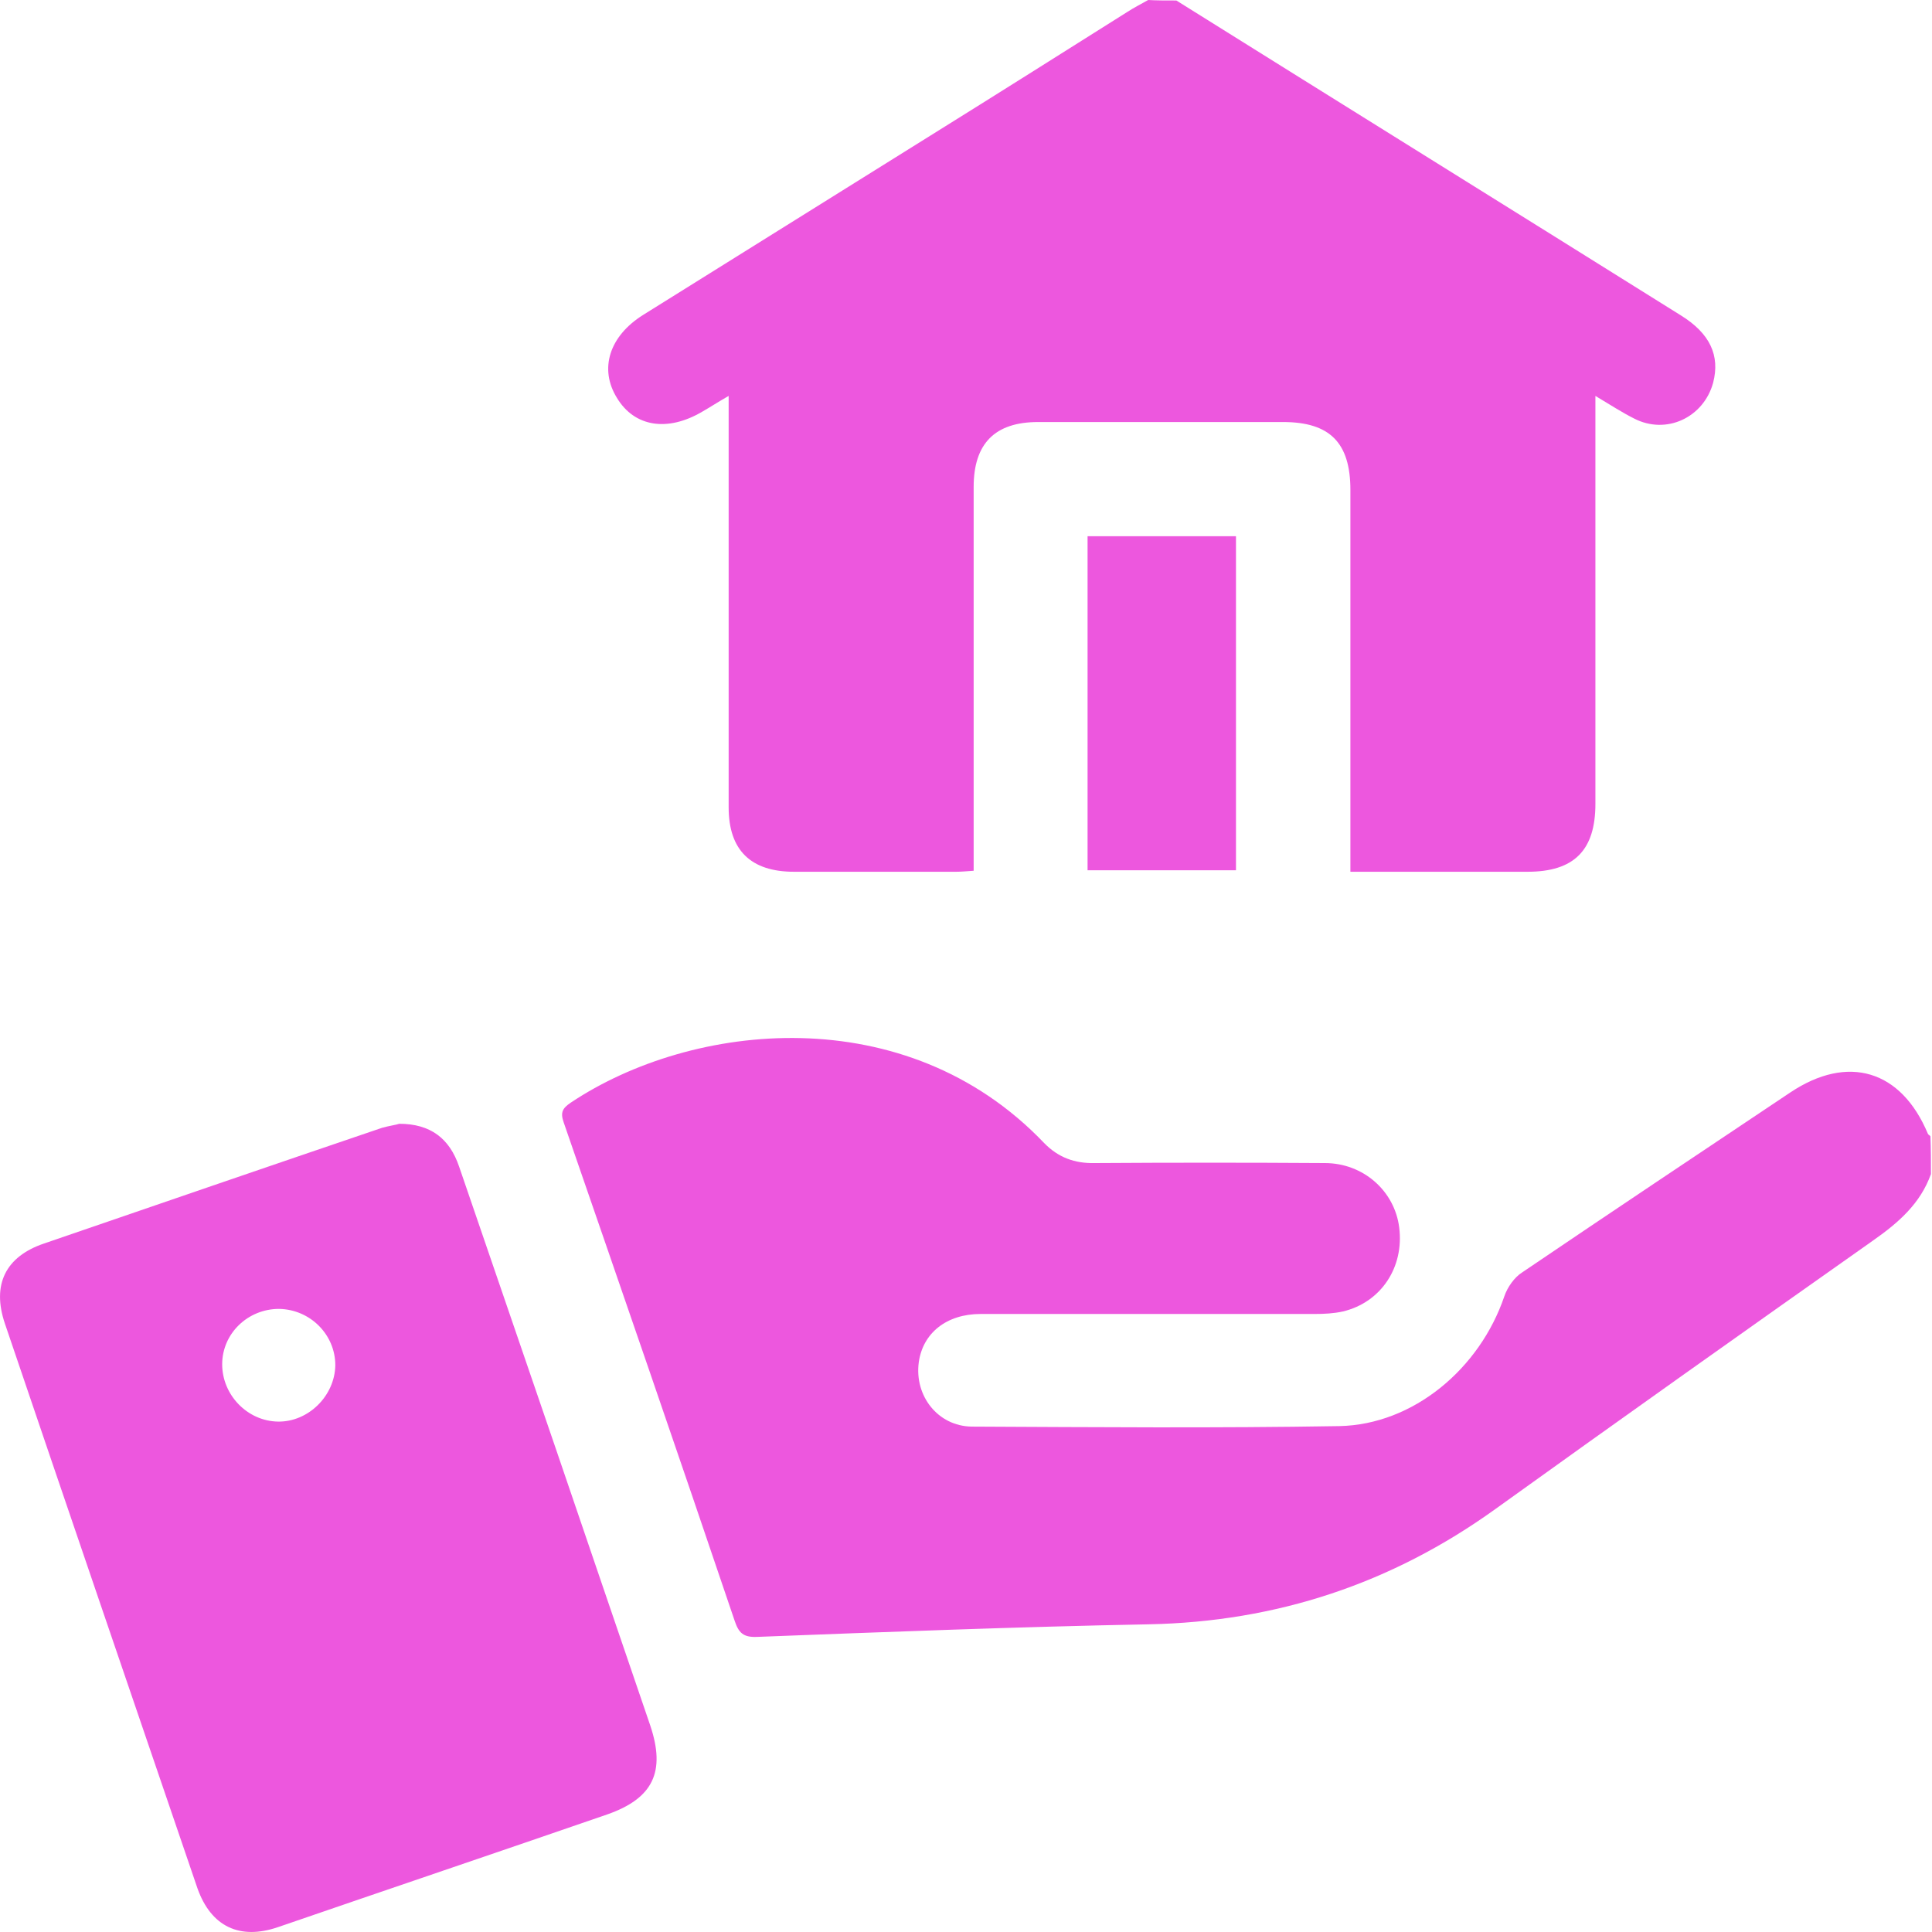
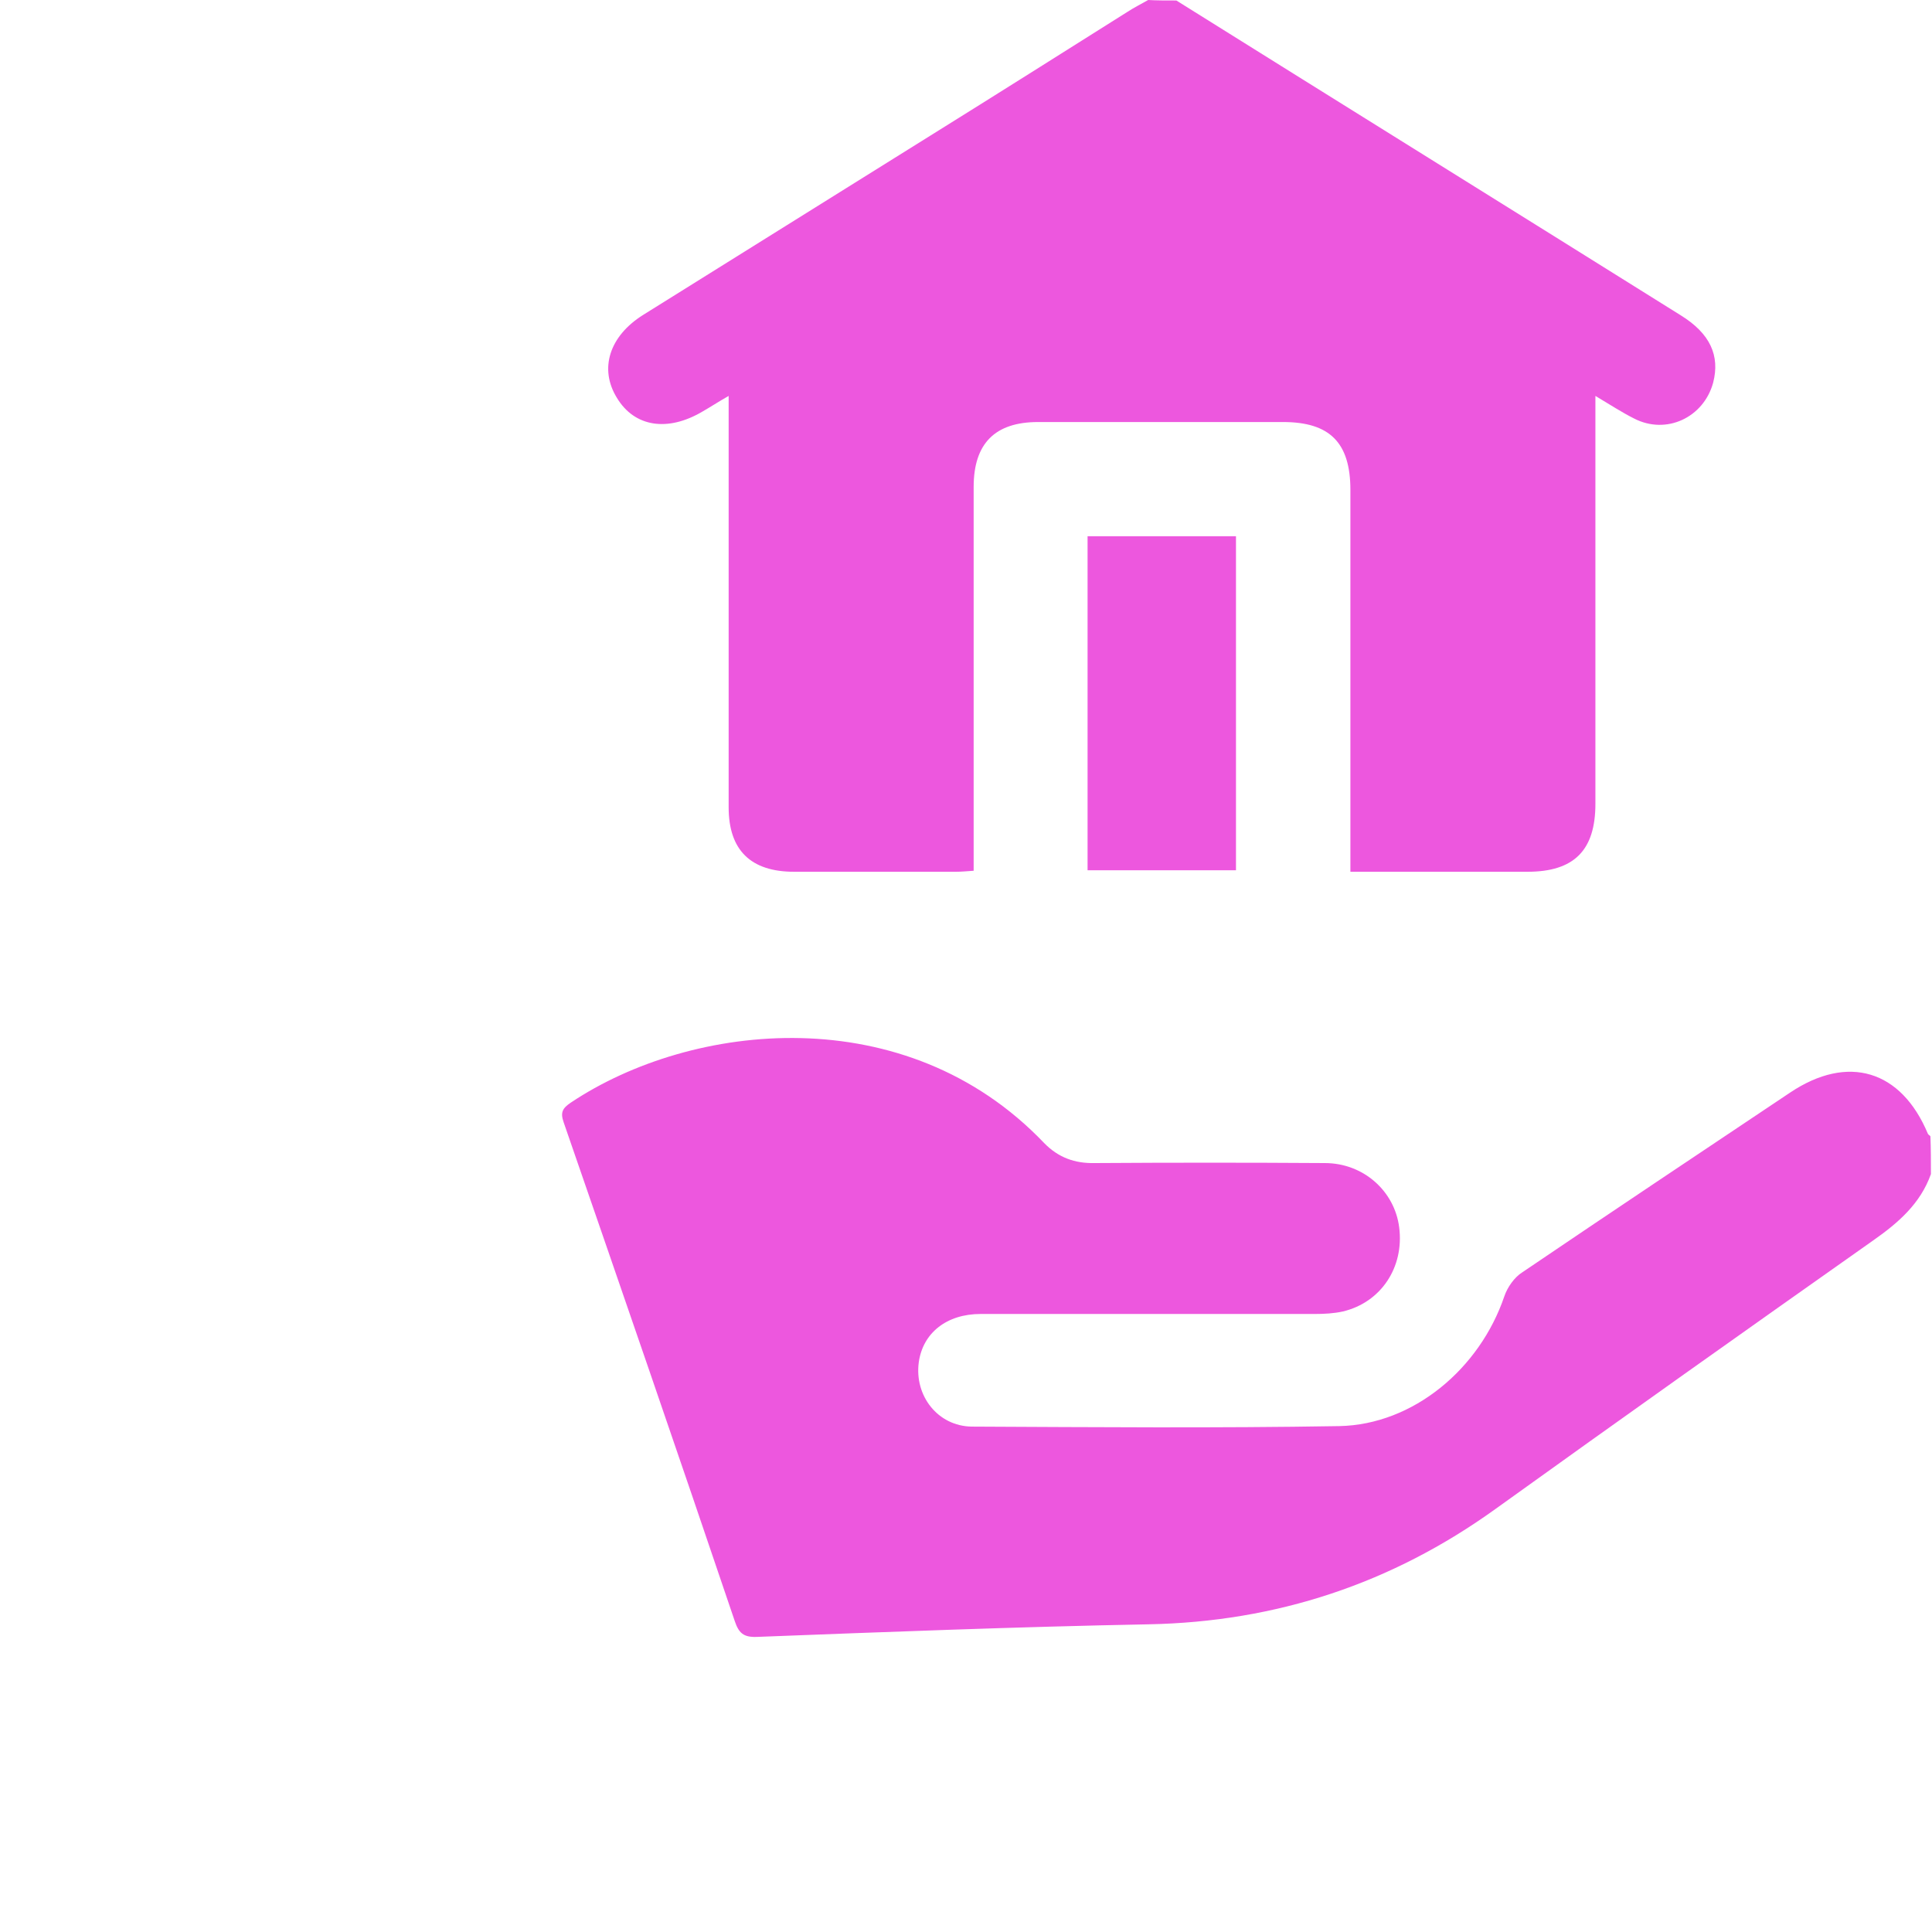
<svg xmlns="http://www.w3.org/2000/svg" width="27" height="27" viewBox="0 0 27 27" fill="none">
  <path d="M16.44 0.007C18.788 1.476 21.143 2.939 23.491 4.408C23.899 4.661 24.04 4.97 23.941 5.35C23.808 5.835 23.287 6.081 22.837 5.849C22.669 5.765 22.507 5.659 22.296 5.533C22.296 5.652 22.296 5.744 22.296 5.835C22.296 7.635 22.296 9.434 22.296 11.234C22.296 11.881 22.001 12.183 21.347 12.183C20.531 12.183 19.716 12.183 18.872 12.183C18.872 12.071 18.872 11.972 18.872 11.881C18.872 10.201 18.872 8.528 18.872 6.847C18.872 6.186 18.584 5.898 17.93 5.898C16.791 5.898 15.646 5.898 14.507 5.898C13.902 5.898 13.607 6.201 13.607 6.805C13.607 8.492 13.607 10.18 13.607 11.867C13.607 11.958 13.607 12.057 13.607 12.169C13.508 12.176 13.431 12.183 13.361 12.183C12.608 12.183 11.849 12.183 11.097 12.183C10.492 12.183 10.183 11.881 10.183 11.283C10.183 9.477 10.183 7.663 10.183 5.856C10.183 5.765 10.183 5.666 10.183 5.533C10.036 5.617 9.93 5.687 9.818 5.751C9.332 6.039 8.868 5.969 8.622 5.561C8.369 5.153 8.517 4.696 8.988 4.401C10.331 3.564 11.666 2.728 13.009 1.891C13.923 1.322 14.837 0.745 15.751 0.169C15.849 0.105 15.948 0.056 16.046 0C16.159 0.007 16.299 0.007 16.44 0.007Z" fill="#ED57DE" />
  <path d="M26.985 16.408C26.837 16.823 26.528 17.09 26.177 17.336C24.412 18.581 22.647 19.832 20.897 21.09C19.449 22.131 17.839 22.665 16.053 22.7C14.225 22.735 12.398 22.806 10.577 22.876C10.387 22.883 10.324 22.82 10.267 22.651C9.48 20.324 8.679 18.004 7.877 15.684C7.828 15.544 7.863 15.487 7.976 15.41C9.67 14.278 12.658 13.948 14.591 15.973C14.788 16.176 15.02 16.261 15.301 16.254C16.369 16.247 17.445 16.247 18.514 16.254C19.055 16.254 19.491 16.647 19.554 17.154C19.625 17.709 19.301 18.201 18.767 18.328C18.64 18.356 18.507 18.363 18.373 18.363C16.82 18.363 15.266 18.363 13.705 18.363C13.227 18.363 12.897 18.63 12.84 19.038C12.777 19.509 13.108 19.93 13.579 19.937C15.294 19.945 17.009 19.959 18.718 19.93C19.751 19.909 20.679 19.129 21.023 18.117C21.066 17.99 21.164 17.849 21.277 17.779C22.521 16.936 23.765 16.106 25.017 15.269C25.825 14.728 26.57 14.953 26.943 15.846C26.95 15.86 26.971 15.867 26.978 15.881C26.985 16.057 26.985 16.233 26.985 16.408Z" fill="#ED57DE" />
-   <path d="M5.579 15.705C6.015 15.705 6.282 15.909 6.416 16.303C6.873 17.631 7.323 18.953 7.78 20.282C8.215 21.561 8.651 22.834 9.087 24.113C9.305 24.76 9.129 25.133 8.483 25.358C6.957 25.885 5.417 26.405 3.885 26.932C3.351 27.115 2.95 26.925 2.76 26.391C1.86 23.755 0.96 21.125 0.068 18.496C-0.115 17.955 0.075 17.561 0.616 17.378C2.191 16.837 3.765 16.296 5.34 15.761C5.439 15.733 5.544 15.719 5.579 15.705ZM3.899 18.292C3.463 18.292 3.105 18.637 3.105 19.066C3.105 19.494 3.456 19.86 3.885 19.867C4.307 19.874 4.679 19.509 4.686 19.08C4.686 18.651 4.335 18.299 3.899 18.292Z" fill="#ED57DE" />
  <path d="M15.199 7.494C15.888 7.494 16.57 7.494 17.273 7.494C17.273 9.048 17.273 10.594 17.273 12.162C16.591 12.162 15.909 12.162 15.199 12.162C15.199 10.615 15.199 9.062 15.199 7.494Z" fill="#ED57DE" />
</svg>